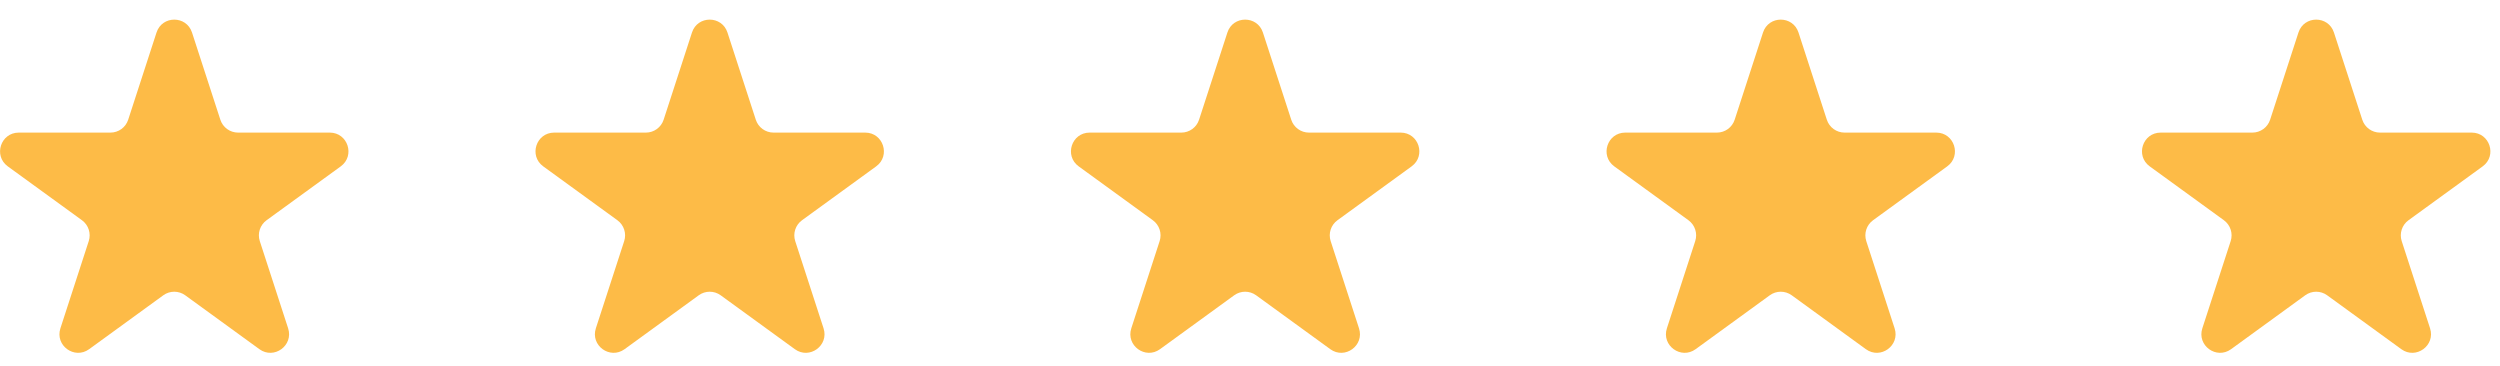
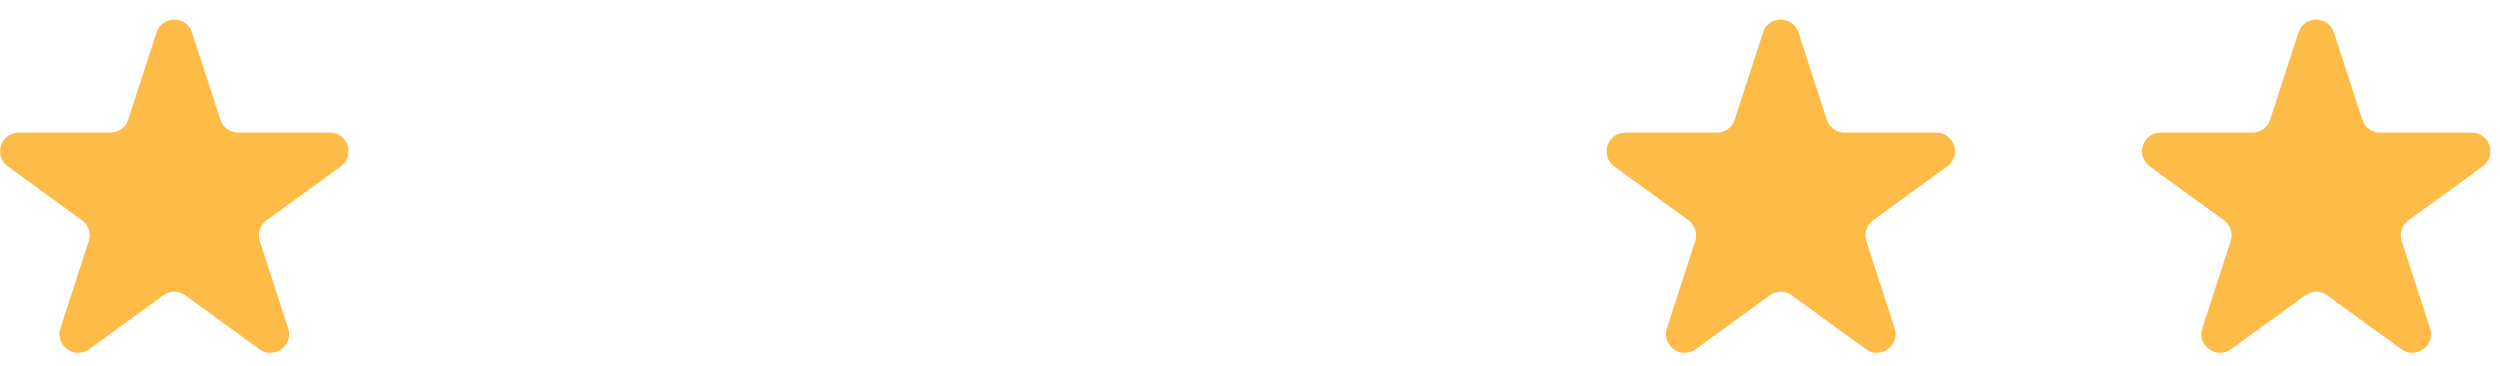
<svg xmlns="http://www.w3.org/2000/svg" class="mb-2" width="123" height="18" viewBox="0 0 123 18" fill="none">
  <path d="M7.701 1.6C7.976 0.754 9.172 0.754 9.447 1.6L10.841 5.89C10.964 6.268 11.316 6.524 11.714 6.524H16.225C17.114 6.524 17.484 7.662 16.765 8.185L13.115 10.836C12.793 11.07 12.659 11.485 12.782 11.863L14.176 16.153C14.45 16.999 13.482 17.702 12.763 17.18L9.113 14.528C8.792 14.294 8.356 14.294 8.034 14.528L4.385 17.18C3.665 17.702 2.697 16.999 2.972 16.153L4.366 11.863C4.489 11.485 4.354 11.07 4.033 10.836L0.383 8.185C-0.336 7.662 0.033 6.524 0.923 6.524H5.434C5.832 6.524 6.184 6.268 6.307 5.89L7.701 1.6Z" fill="#FDBB47" />
-   <path d="M34.045 1.6C34.319 0.754 35.516 0.754 35.791 1.6L37.185 5.89C37.308 6.268 37.66 6.524 38.058 6.524H42.569C43.458 6.524 43.828 7.662 43.108 8.185L39.459 10.836C39.137 11.07 39.002 11.485 39.125 11.863L40.519 16.153C40.794 16.999 39.826 17.702 39.107 17.18L35.457 14.528C35.136 14.294 34.7 14.294 34.378 14.528L30.729 17.18C30.009 17.702 29.041 16.999 29.316 16.153L30.71 11.863C30.833 11.485 30.698 11.07 30.376 10.836L26.727 8.185C26.007 7.662 26.377 6.524 27.266 6.524H31.778C32.175 6.524 32.528 6.268 32.651 5.89L34.045 1.6Z" fill="#FDBB47" />
-   <path d="M60.388 1.6C60.663 0.754 61.86 0.754 62.135 1.6L63.529 5.89C63.651 6.268 64.004 6.524 64.401 6.524H68.913C69.802 6.524 70.172 7.662 69.452 8.185L65.803 10.836C65.481 11.07 65.346 11.485 65.469 11.863L66.863 16.153C67.138 16.999 66.17 17.702 65.451 17.18L61.801 14.528C61.479 14.294 61.044 14.294 60.722 14.528L57.072 17.18C56.353 17.702 55.385 16.999 55.66 16.153L57.054 11.863C57.177 11.485 57.042 11.07 56.72 10.836L53.071 8.185C52.351 7.662 52.721 6.524 53.61 6.524H58.121C58.519 6.524 58.871 6.268 58.994 5.89L60.388 1.6Z" fill="#FDBB47" />
  <path d="M86.74 1.6C87.015 0.754 88.211 0.754 88.486 1.6L89.88 5.89C90.003 6.268 90.355 6.524 90.753 6.524H95.264C96.153 6.524 96.523 7.662 95.804 8.185L92.154 10.836C91.832 11.07 91.698 11.485 91.821 11.863L93.215 16.153C93.49 16.999 92.522 17.702 91.802 17.18L88.153 14.528C87.831 14.294 87.395 14.294 87.073 14.528L83.424 17.18C82.704 17.702 81.736 16.999 82.011 16.153L83.405 11.863C83.528 11.485 83.394 11.07 83.072 10.836L79.422 8.185C78.703 7.662 79.073 6.524 79.962 6.524H84.473C84.871 6.524 85.223 6.268 85.346 5.89L86.74 1.6Z" fill="#FDBB47" />
  <path d="M113.084 1.6C113.358 0.754 114.555 0.754 114.83 1.6L116.224 5.89C116.347 6.268 116.699 6.524 117.097 6.524H121.608C122.497 6.524 122.867 7.662 122.148 8.185L118.498 10.836C118.176 11.07 118.042 11.485 118.164 11.863L119.559 16.153C119.833 16.999 118.865 17.702 118.146 17.18L114.496 14.528C114.175 14.294 113.739 14.294 113.417 14.528L109.768 17.18C109.048 17.702 108.08 16.999 108.355 16.153L109.749 11.863C109.872 11.485 109.737 11.07 109.416 10.836L105.766 8.185C105.046 7.662 105.416 6.524 106.305 6.524H110.817C111.214 6.524 111.567 6.268 111.69 5.89L113.084 1.6Z" fill="#FDBB47" />
</svg>